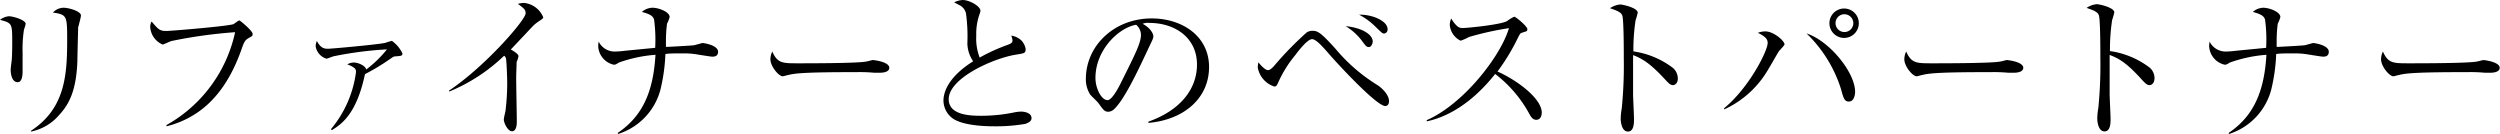
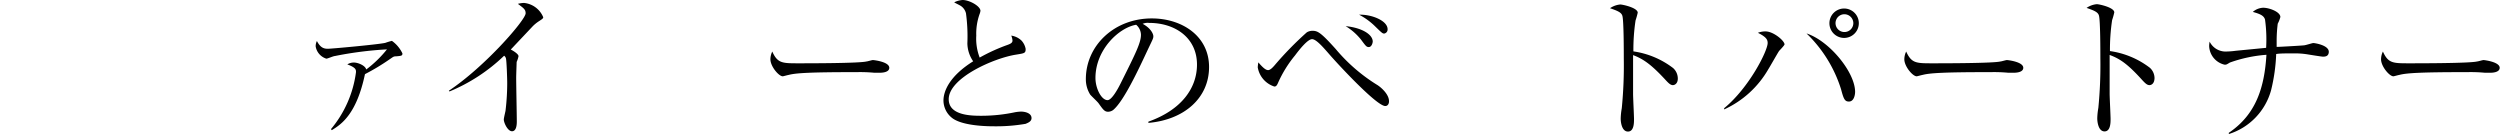
<svg xmlns="http://www.w3.org/2000/svg" id="レイヤー_1" data-name="レイヤー 1" viewBox="0 0 323.04 17.32">
  <title>s-primer-pc</title>
-   <path d="M3.1,3.82a16.35,16.35,0,0,0-.18,3c0,.36,0,2,0,2.34s0,1.46-.64,1.46S1.38,9.8,1.38,9c0-.2.12-1.1.14-1.28s.06-1,.06-2.14C1.58,3,1.58,3,0,2.56A2.22,2.22,0,0,1,1.16,2.1c.48,0,2.16.46,2.16,1A6.76,6.76,0,0,1,3.1,3.82Zm7-.38C10.1,3.7,10,7.18,10,7.9c-.14,3.68-1,5.5-2.34,6.94A6.43,6.43,0,0,1,4,17L4,16.9C8.44,14,8.68,9.66,8.68,5.08,8.68,2,8.62,1.9,6.84,1.62A1.92,1.92,0,0,1,8.2,1c.72,0,2.26.46,2.26,1C10.46,2.26,10.16,3.24,10.14,3.44Z" />
-   <path d="M32,5c-.36.22-.52.58-.76,1.28-1.16,3.34-3,6.52-6,8.44a12.25,12.25,0,0,1-3.73,1.6l0-.16a18.12,18.12,0,0,0,8.87-12A62.91,62.91,0,0,0,22.15,5.3c-.18.06-1.08.46-1.12.46a2.62,2.62,0,0,1-1.62-2.34,1.43,1.43,0,0,1,.18-.64C20.49,3.84,20.65,4,21.53,4c.56,0,8-.62,8.63-.88.14-.06.64-.48.76-.48S32.64,4,32.64,4.36,32.62,4.6,32,5Z" />
  <path d="M51.16,7.28c-.32,0-.36.08-.84.4a28.21,28.21,0,0,1-3.16,1.9c-1.08,5.12-3,6.46-4.29,7.24l-.1-.14A14.33,14.33,0,0,0,46,9.32c0-.32,0-.58-1.12-1a1.58,1.58,0,0,1,.85-.24c.54,0,1.49.4,1.59.9A14.68,14.68,0,0,0,50,6.38a46.81,46.81,0,0,0-6.73.86c-.18,0-.94.34-1.1.34A2,2,0,0,1,40.79,6a1.44,1.44,0,0,1,.16-.7c.46.88.9,1,1.42,1s6.57-.56,7.41-.76a8.28,8.28,0,0,1,.86-.26A4.21,4.21,0,0,1,52,6.9C52,7.2,51.9,7.22,51.16,7.28Z" />
  <path d="M69.61,2.76a4.82,4.82,0,0,0-.76.62L66,6.4c.32.16,1,.58,1,.86a3.2,3.2,0,0,1-.24.74c0,.08-.06,1.66-.06,2.06,0,.9.08,4.86.08,5.66,0,.42-.06,1.24-.62,1.24s-1.06-1.1-1.06-1.52c0-.18.2-1,.22-1.12a30.18,30.18,0,0,0,.22-3.58c0-.68-.08-2.86-.16-3.18a.61.61,0,0,0-.24-.36,22.63,22.63,0,0,1-7.06,4.62l-.08-.1c4.64-3.08,9.92-9.14,9.92-10,0-.48-.22-.64-1-1.22a3.06,3.06,0,0,1,.8-.12,3,3,0,0,1,2.48,1.86C70.15,2.4,70.11,2.44,69.61,2.76Z" />
-   <path d="M92,7.32c-.16,0-1.76-.26-2-.3a10.45,10.45,0,0,0-1.84-.12c-1.06,0-1.7,0-2.18.08a23,23,0,0,1-.66,4.68,8.19,8.19,0,0,1-5.48,5.66l0-.16c3.5-2.36,4.6-5.82,4.86-10.08a17.89,17.89,0,0,0-4.72,1c-.4.24-.44.28-.68.28a2.57,2.57,0,0,1-2-2.36,3,3,0,0,1,.06-.62,2.3,2.3,0,0,0,2,1.28,10.48,10.48,0,0,0,1.38-.1l3.92-.38a19.67,19.67,0,0,0-.14-3.64c-.14-.52-.64-.74-1.58-1A2.17,2.17,0,0,1,84.31,1c.82,0,2.22.54,2.22,1.2a4.06,4.06,0,0,1-.34.86,18,18,0,0,0-.14,2.08c0,.52,0,.68,0,.92.36,0,3.46-.18,3.5-.2.22,0,1.1-.3,1.24-.3s2,.26,2,1.14C92.77,7.32,92.27,7.32,92,7.32Z" />
  <path d="M113.67,9.4c-.18,0-.66,0-.7,0a20,20,0,0,0-2.26-.08c-6.1,0-7.9.12-8.8.36-.06,0-.7.18-.76.18-.52,0-1.6-1.28-1.6-2.2a2.31,2.31,0,0,1,.24-1c.68,1.52,1.3,1.52,3.38,1.52,1.38,0,7.88,0,8.8-.24.12,0,.7-.18.82-.18s2.12.22,2.12,1C114.91,9.38,113.91,9.4,113.67,9.4Z" />
  <path d="M132.53,16a22.33,22.33,0,0,1-4,.32c-.68,0-3.94,0-5.4-1A2.89,2.89,0,0,1,121.91,13c0-1.24.8-3.18,3.84-5.08A4.19,4.19,0,0,1,125,5.6a22.27,22.27,0,0,0-.18-3.88,1.6,1.6,0,0,0-.74-1c-.56-.3-.64-.32-.78-.42A2.86,2.86,0,0,1,124.39,0c.88,0,2.3.8,2.3,1.4a1.8,1.8,0,0,1-.12.44,7.54,7.54,0,0,0-.42,2.76,6.78,6.78,0,0,0,.44,2.84,23.28,23.28,0,0,1,3.66-1.66c.36-.14.58-.26.58-.54a2,2,0,0,0-.16-.64,2.44,2.44,0,0,1,1.32.64,2.16,2.16,0,0,1,.54,1.08c0,.56-.14.56-1.24.74-2.84.44-8.7,3-8.7,5.76,0,2.14,3,2.14,4.28,2.14a21,21,0,0,0,4.3-.46,5.47,5.47,0,0,1,.76-.08c.54,0,1.36.2,1.36.84C133.29,15.72,132.79,15.88,132.53,16Z" />
  <path d="M148.39,15.88l0-.16c4.28-1.52,6.28-4.34,6.28-7.38,0-3.38-2.72-5.38-6.2-5.38a1.58,1.58,0,0,0-.82.12c1.08.58,1.38,1.32,1.38,1.6s-.06.36-.68,1.66c-1.28,2.74-3.16,6.76-4.52,7.88a1.16,1.16,0,0,1-.64.22c-.46,0-.64-.26-1.24-1.1-.14-.2-.94-.94-1.08-1.12a3.71,3.71,0,0,1-.56-2c0-4.3,3.64-7.84,8.52-7.84,3.88,0,7.4,2.26,7.4,6.28S153,15.48,148.39,15.88ZM146.81,3.2c-2.2.36-5.26,3.2-5.26,6.88,0,1.36.78,2.86,1.56,2.86.54,0,1.32-1.42,1.66-2.1,2-4,2.66-5.32,2.66-6.36A1.75,1.75,0,0,0,146.81,3.2Z" />
  <path d="M179,13.7c-1.08,0-5.74-5-7-6.42-.88-1-1.88-2.22-2.46-2.22s-1.68,1.4-2.2,2.1a15.22,15.22,0,0,0-2.22,3.6c-.16.36-.28.42-.46.42a3.15,3.15,0,0,1-2.14-2.48,5,5,0,0,1,.08-.64c.66.78,1,1,1.26,1s.56-.3.82-.6a43.15,43.15,0,0,1,4.18-4.28,1.42,1.42,0,0,1,.74-.2c.66,0,1.08.22,3,2.36A22.13,22.13,0,0,0,178,11c.58.38,1.48,1.24,1.48,2.06C179.5,13.34,179.36,13.7,179,13.7Zm-2.12-7.62c-.3,0-.38-.1-1-.94a7.52,7.52,0,0,0-2-1.76c2.08.2,3.5,1.06,3.5,2C177.34,5.76,177.14,6.08,176.88,6.08Zm2-1.74c-.24,0-.34-.1-1.26-1a8.69,8.69,0,0,0-2-1.44c1.58-.06,3.68.76,3.68,1.88A.53.53,0,0,1,178.84,4.34Z" />
-   <path d="M198.5,15.48c-.42,0-.64-.34-.82-.64a16.16,16.16,0,0,0-4.48-5.28c-3.56,4.48-7,5.74-8.84,6.12l0-.16c4.64-2,9.52-8.16,10.62-11.88a38.17,38.17,0,0,0-5.16,1.14,7.17,7.17,0,0,1-1.08.48,2.47,2.47,0,0,1-1.4-2,1.84,1.84,0,0,1,.18-.86c.76,1.2,1.1,1.22,1.5,1.22.56,0,4.9-.42,5.72-.9a4.92,4.92,0,0,1,.92-.56c.22,0,1.7,1.26,1.7,1.6s-.14.26-.78.5c-.14.06-.16.1-.42.58a26.58,26.58,0,0,1-2.66,4.4c2.4,1.06,5.72,3.44,5.72,5.32C199.2,15.08,199,15.48,198.5,15.48Z" />
  <path d="M216.16,11c-.3,0-.56-.26-.88-.6-1.84-2-2.88-2.76-4.26-3.28,0,.78,0,4.26,0,5,0,.52.12,2.82.12,3.28s0,1.6-.78,1.6-.94-1.16-.94-1.68a8.91,8.91,0,0,1,.14-1.34,56.64,56.64,0,0,0,.26-6.44c0-.86,0-4.84-.18-5.48-.12-.44-.56-.64-1.6-1a2.79,2.79,0,0,1,1.32-.48c.3,0,2.26.42,2.26,1.06a9.34,9.34,0,0,1-.28,1,25.46,25.46,0,0,0-.28,4A11,11,0,0,1,216.2,8.8a1.83,1.83,0,0,1,.6,1.34C216.8,10.8,216.4,11,216.16,11Z" />
  <path d="M229.89,6.58c-.24.36-1.16,2-1.38,2.34a12.63,12.63,0,0,1-5.72,5.22l0-.16c3.24-2.66,5.62-7.42,5.62-8.42,0-.44-.18-.78-1.26-1.32a2.57,2.57,0,0,1,1-.18c1,0,2.44,1.2,2.44,1.68C230.55,5.9,230,6.46,229.89,6.58Zm9,6.54c-.54,0-.68-.4-1-1.6a17.11,17.11,0,0,0-4.46-7.2c2.92.94,6.28,5,6.28,7.56C239.7,12.4,239.5,13.12,238.92,13.12Zm-.6-8.22a1.9,1.9,0,1,1,1.9-1.9A1.9,1.9,0,0,1,238.32,4.9Zm0-3.06A1.15,1.15,0,1,0,239.48,3,1.16,1.16,0,0,0,238.32,1.84Z" />
  <path d="M260.2,9.4c-.18,0-.66,0-.7,0a20,20,0,0,0-2.26-.08c-6.11,0-7.91.12-8.81.36-.06,0-.7.18-.76.18-.52,0-1.6-1.28-1.6-2.2a2.31,2.31,0,0,1,.24-1c.68,1.52,1.3,1.52,3.38,1.52,1.38,0,7.89,0,8.81-.24.12,0,.7-.18.82-.18s2.12.22,2.12,1C261.44,9.38,260.44,9.4,260.2,9.4Z" />
  <path d="M277.74,11c-.3,0-.56-.26-.88-.6C275,8.34,274,7.62,272.6,7.1c0,.78,0,4.26,0,5,0,.52.12,2.82.12,3.28s0,1.6-.78,1.6S271,15.8,271,15.28a8.91,8.91,0,0,1,.14-1.34,56.64,56.64,0,0,0,.26-6.44c0-.86,0-4.84-.18-5.48-.12-.44-.56-.64-1.6-1a2.79,2.79,0,0,1,1.32-.48c.3,0,2.26.42,2.26,1.06a9.34,9.34,0,0,1-.28,1,25.46,25.46,0,0,0-.28,4,11,11,0,0,1,5.16,2.16,1.83,1.83,0,0,1,.6,1.34C278.38,10.8,278,11,277.74,11Z" />
  <path d="M300.14,7.32c-.16,0-1.76-.26-2-.3a10.45,10.45,0,0,0-1.84-.12c-1.06,0-1.7,0-2.18.08a23,23,0,0,1-.66,4.68A8.2,8.2,0,0,1,288,17.32l0-.16c3.5-2.36,4.6-5.82,4.86-10.08a17.89,17.89,0,0,0-4.72,1c-.4.24-.44.28-.68.28a2.57,2.57,0,0,1-2-2.36,3,3,0,0,1,.06-.62,2.3,2.3,0,0,0,2,1.28,10.48,10.48,0,0,0,1.38-.1l3.92-.38a18.84,18.84,0,0,0-.14-3.64c-.14-.52-.64-.74-1.58-1A2.17,2.17,0,0,1,292.43,1c.82,0,2.23.54,2.23,1.2a4.06,4.06,0,0,1-.34.86,18,18,0,0,0-.14,2.08c0,.52,0,.68,0,.92.36,0,3.46-.18,3.5-.2.22,0,1.1-.3,1.24-.3s2,.26,2,1.14C300.9,7.32,300.4,7.32,300.14,7.32Z" />
  <path d="M321.79,9.4c-.18,0-.66,0-.7,0a20,20,0,0,0-2.26-.08c-6.1,0-7.9.12-8.8.36-.06,0-.7.18-.76.18-.52,0-1.6-1.28-1.6-2.2a2.31,2.31,0,0,1,.24-1c.68,1.52,1.3,1.52,3.38,1.52,1.38,0,7.88,0,8.8-.24.12,0,.7-.18.82-.18S323,8,323,8.76C323,9.38,322,9.4,321.79,9.4Z" />
</svg>